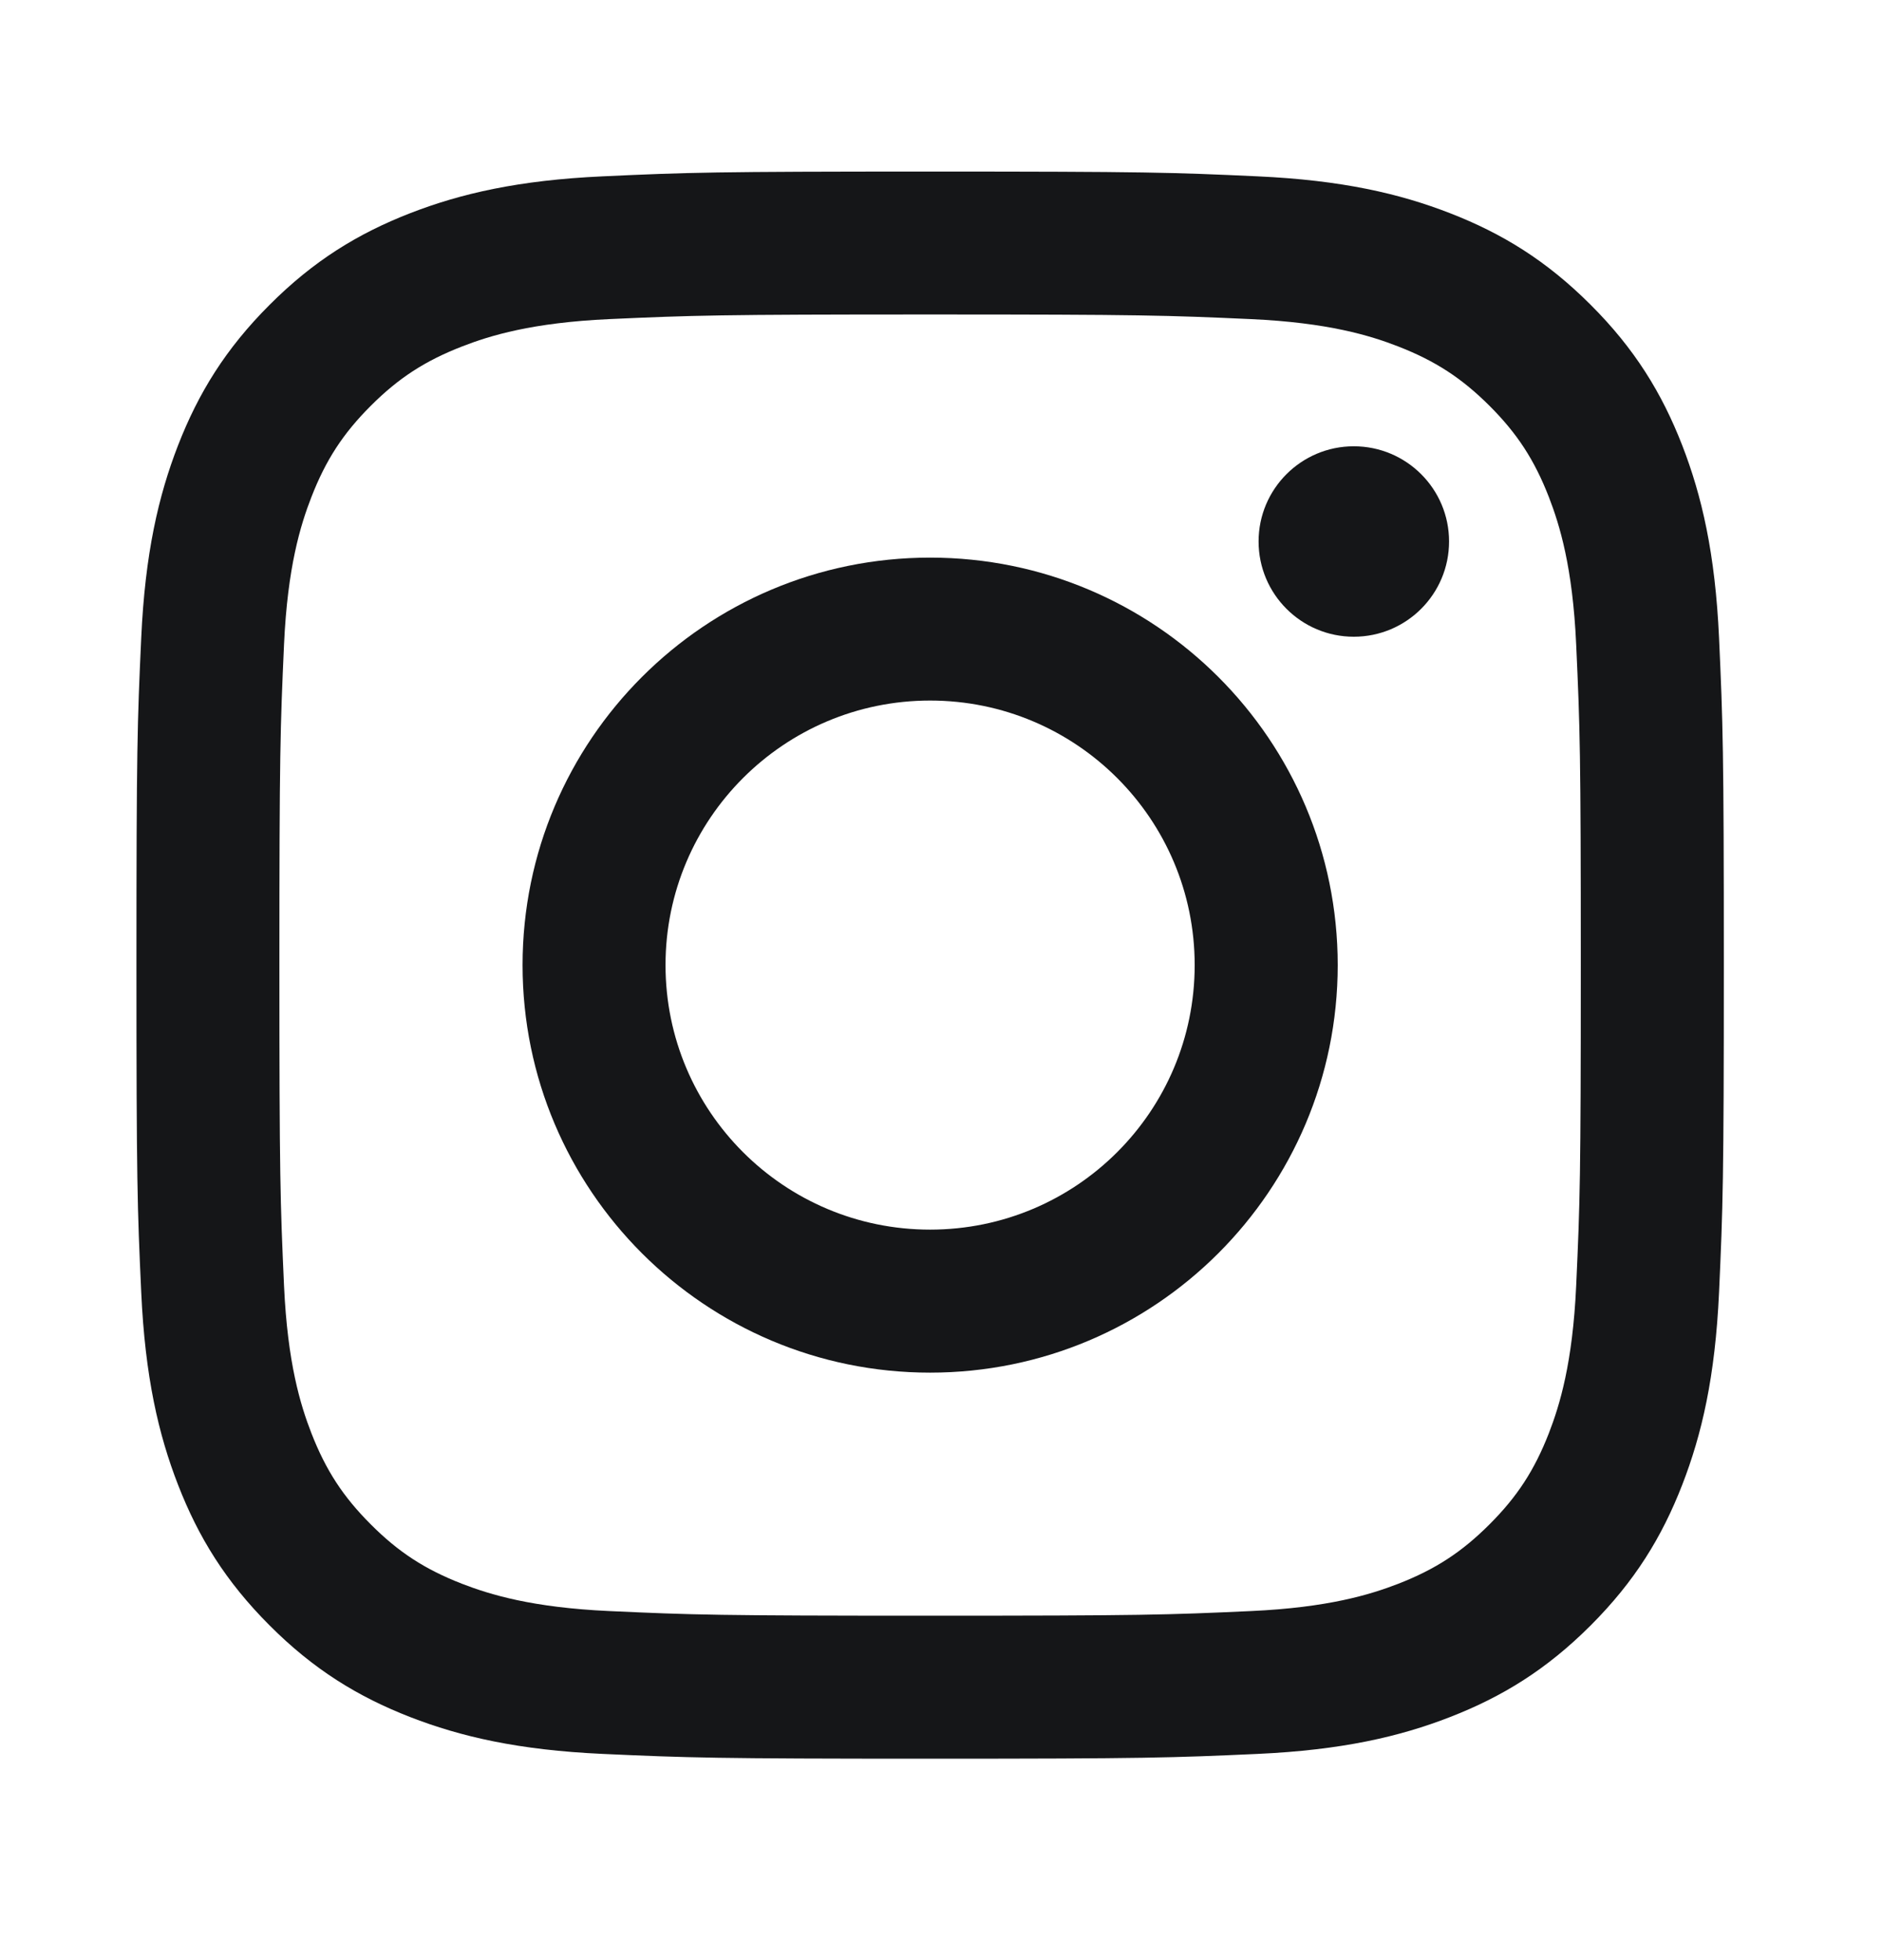
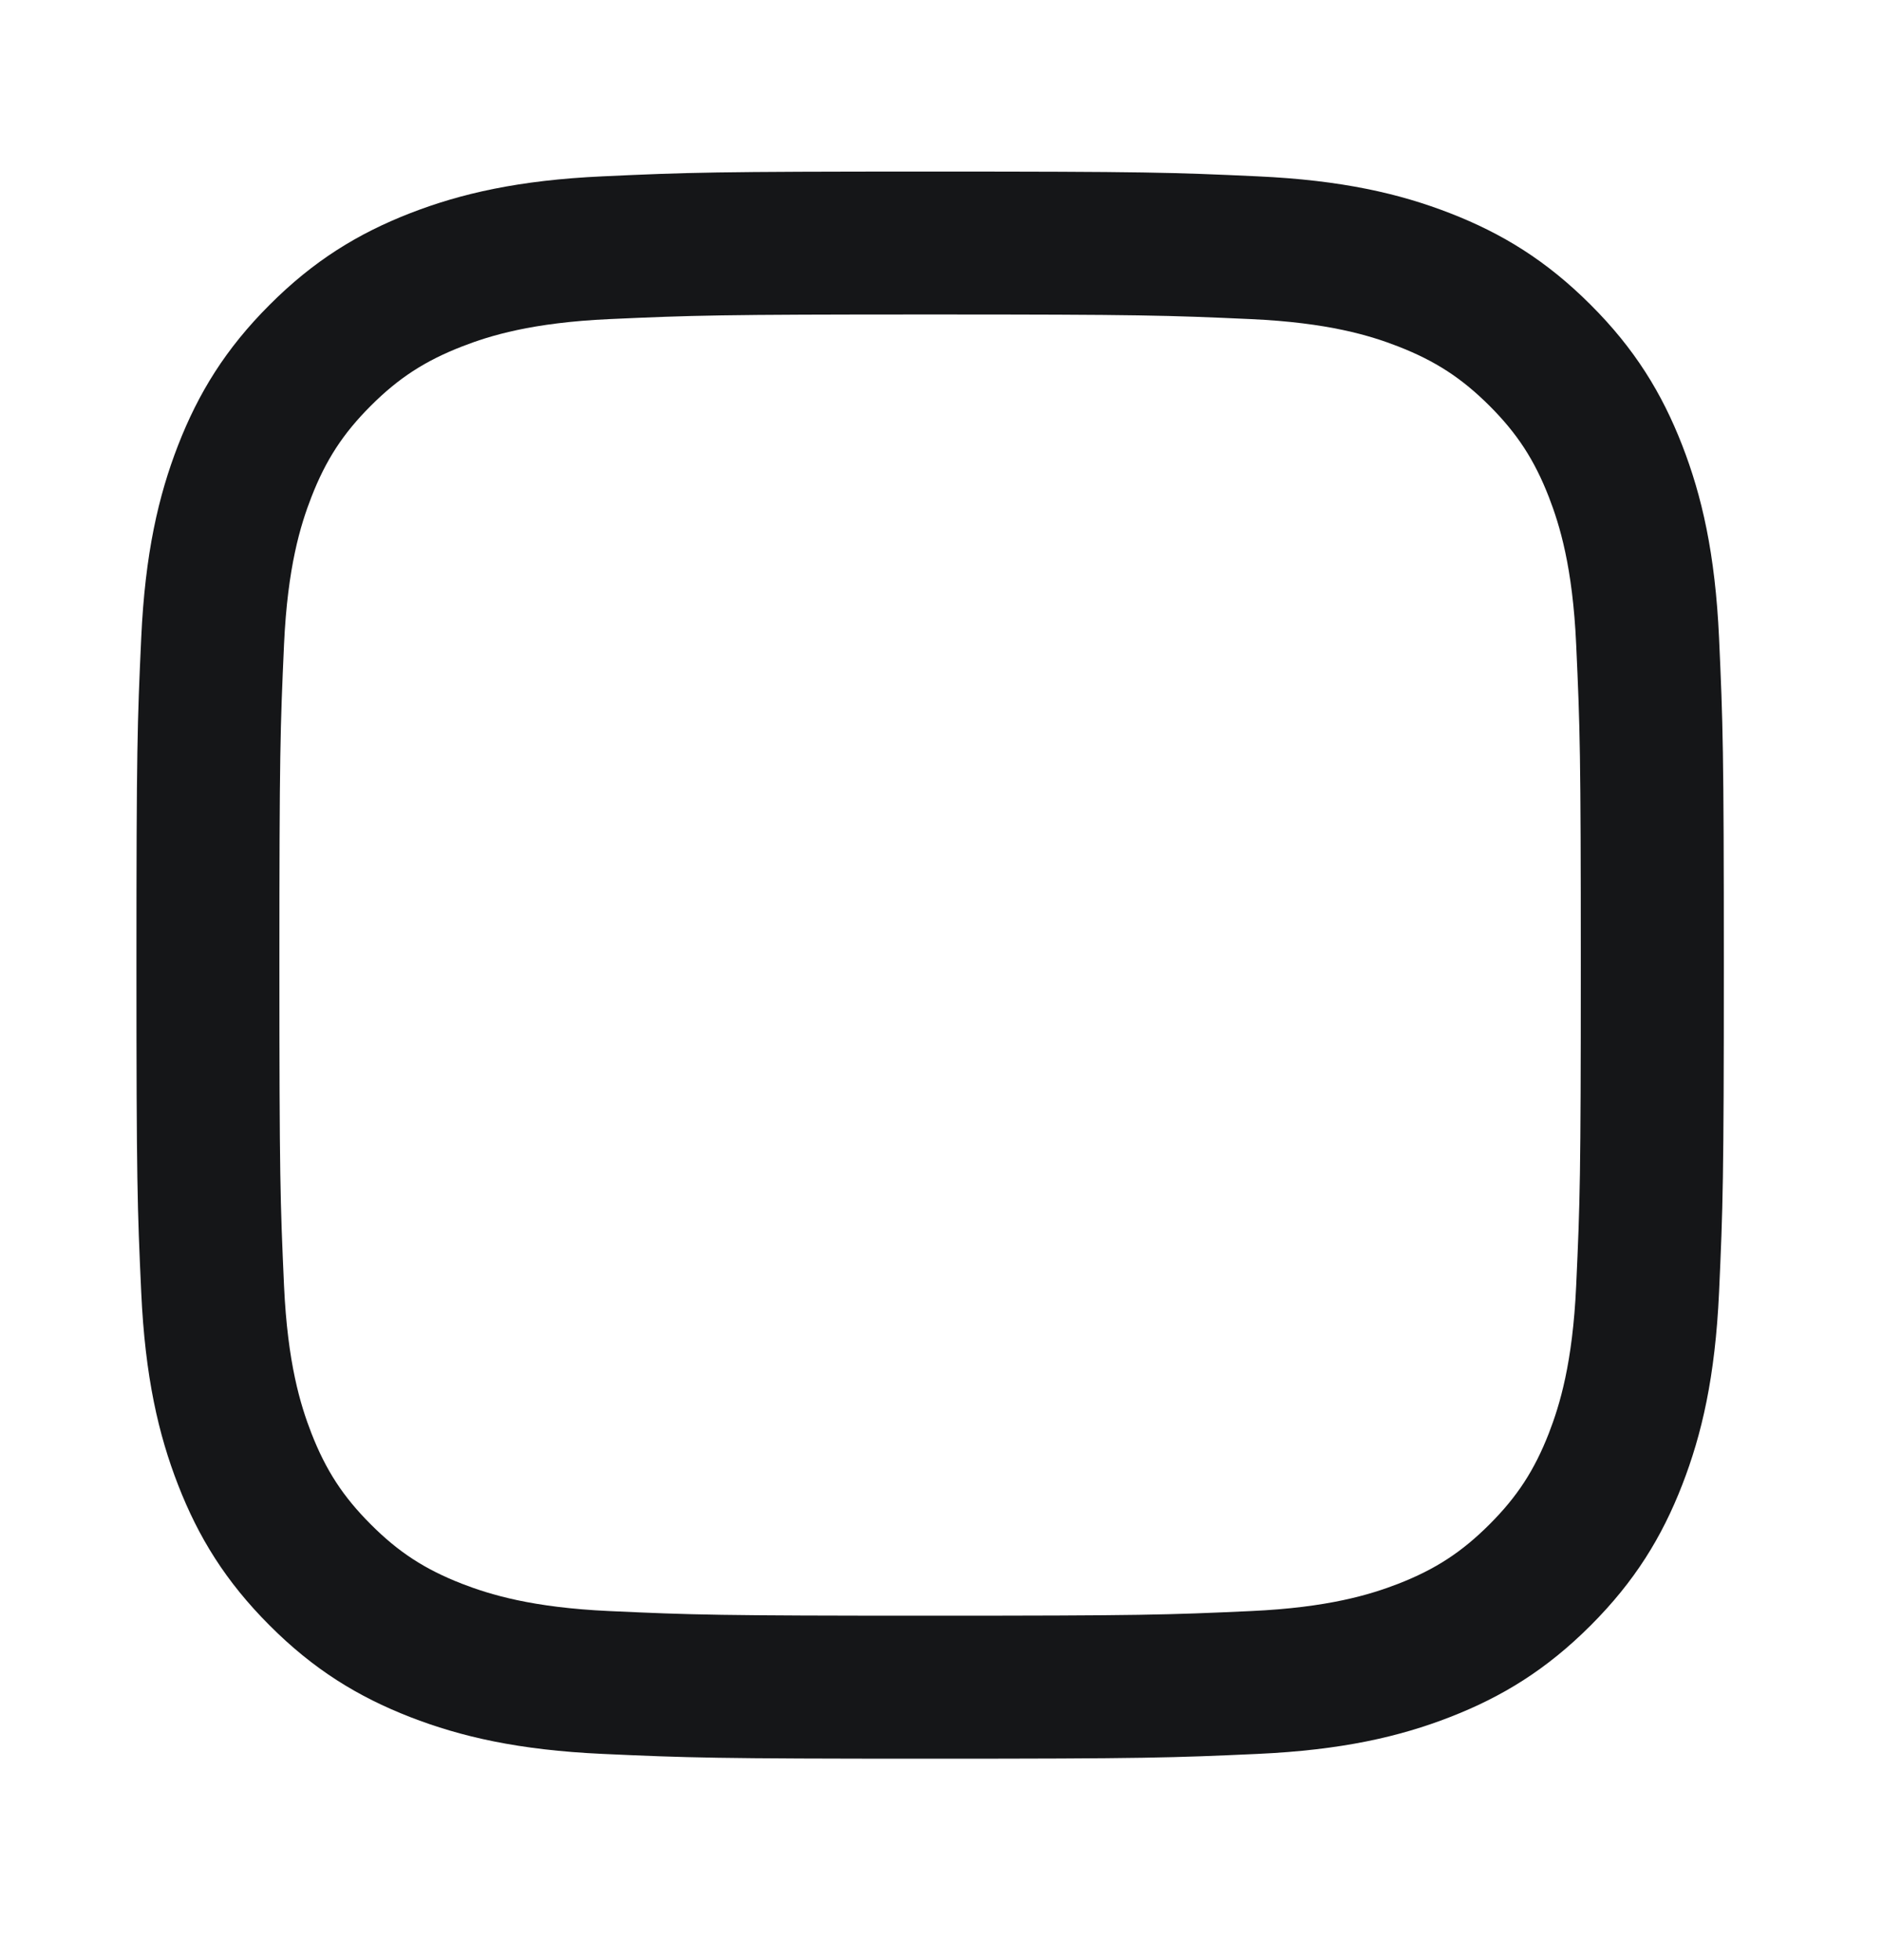
<svg xmlns="http://www.w3.org/2000/svg" width="24" height="25" viewBox="0 0 24 25" fill="none">
  <path d="M11.861 2.188C9.113 2.188 8.768 2.199 7.688 2.249C6.611 2.298 5.875 2.469 5.231 2.719C4.566 2.978 4.001 3.324 3.439 3.887C2.876 4.449 2.53 5.014 2.271 5.679C2.021 6.323 1.85 7.059 1.801 8.136C1.751 9.216 1.74 9.56 1.74 12.309C1.74 15.058 1.751 15.403 1.801 16.482C1.85 17.56 2.021 18.296 2.271 18.939C2.53 19.605 2.876 20.169 3.439 20.732C4.001 21.295 4.566 21.641 5.231 21.9C5.875 22.15 6.611 22.321 7.688 22.37C8.768 22.419 9.113 22.431 11.861 22.431C14.61 22.431 14.955 22.419 16.035 22.37C17.112 22.321 17.848 22.15 18.491 21.9C19.157 21.641 19.721 21.295 20.284 20.732C20.847 20.169 21.193 19.605 21.452 18.939C21.702 18.296 21.873 17.56 21.922 16.482C21.971 15.403 21.983 15.058 21.983 12.309C21.983 9.56 21.971 9.216 21.922 8.136C21.873 7.059 21.702 6.323 21.452 5.679C21.193 5.014 20.847 4.449 20.284 3.887C19.721 3.324 19.157 2.978 18.491 2.719C17.848 2.469 17.112 2.298 16.035 2.249C14.955 2.199 14.61 2.188 11.861 2.188ZM11.861 4.011C14.564 4.011 14.884 4.022 15.951 4.07C16.938 4.115 17.474 4.28 17.831 4.419C18.303 4.603 18.64 4.822 18.995 5.176C19.349 5.53 19.568 5.867 19.752 6.34C19.89 6.697 20.055 7.232 20.1 8.219C20.149 9.287 20.159 9.607 20.159 12.309C20.159 15.012 20.149 15.332 20.1 16.399C20.055 17.386 19.89 17.922 19.752 18.279C19.568 18.751 19.349 19.088 18.995 19.442C18.64 19.797 18.303 20.016 17.831 20.2C17.474 20.338 16.938 20.503 15.951 20.548C14.884 20.597 14.564 20.607 11.861 20.607C9.159 20.607 8.839 20.597 7.771 20.548C6.785 20.503 6.249 20.338 5.892 20.2C5.419 20.016 5.082 19.797 4.728 19.442C4.374 19.088 4.155 18.751 3.971 18.279C3.832 17.922 3.667 17.386 3.622 16.399C3.574 15.332 3.563 15.012 3.563 12.309C3.563 9.607 3.574 9.287 3.622 8.219C3.667 7.232 3.832 6.697 3.971 6.34C4.155 5.867 4.374 5.53 4.728 5.176C5.082 4.822 5.419 4.603 5.892 4.419C6.249 4.28 6.785 4.115 7.771 4.07C8.839 4.022 9.159 4.011 11.861 4.011Z" fill="#151618" />
-   <path d="M11.861 15.683C9.998 15.683 8.487 14.173 8.487 12.309C8.487 10.446 9.998 8.935 11.861 8.935C13.725 8.935 15.235 10.446 15.235 12.309C15.235 14.173 13.725 15.683 11.861 15.683ZM11.861 7.112C8.991 7.112 6.664 9.439 6.664 12.309C6.664 15.18 8.991 17.507 11.861 17.507C14.732 17.507 17.059 15.18 17.059 12.309C17.059 9.439 14.732 7.112 11.861 7.112Z" fill="#151618" />
-   <path d="M18.479 6.906C18.479 7.577 17.935 8.121 17.264 8.121C16.594 8.121 16.05 7.577 16.05 6.906C16.05 6.236 16.594 5.692 17.264 5.692C17.935 5.692 18.479 6.236 18.479 6.906Z" fill="#151618" />
</svg>